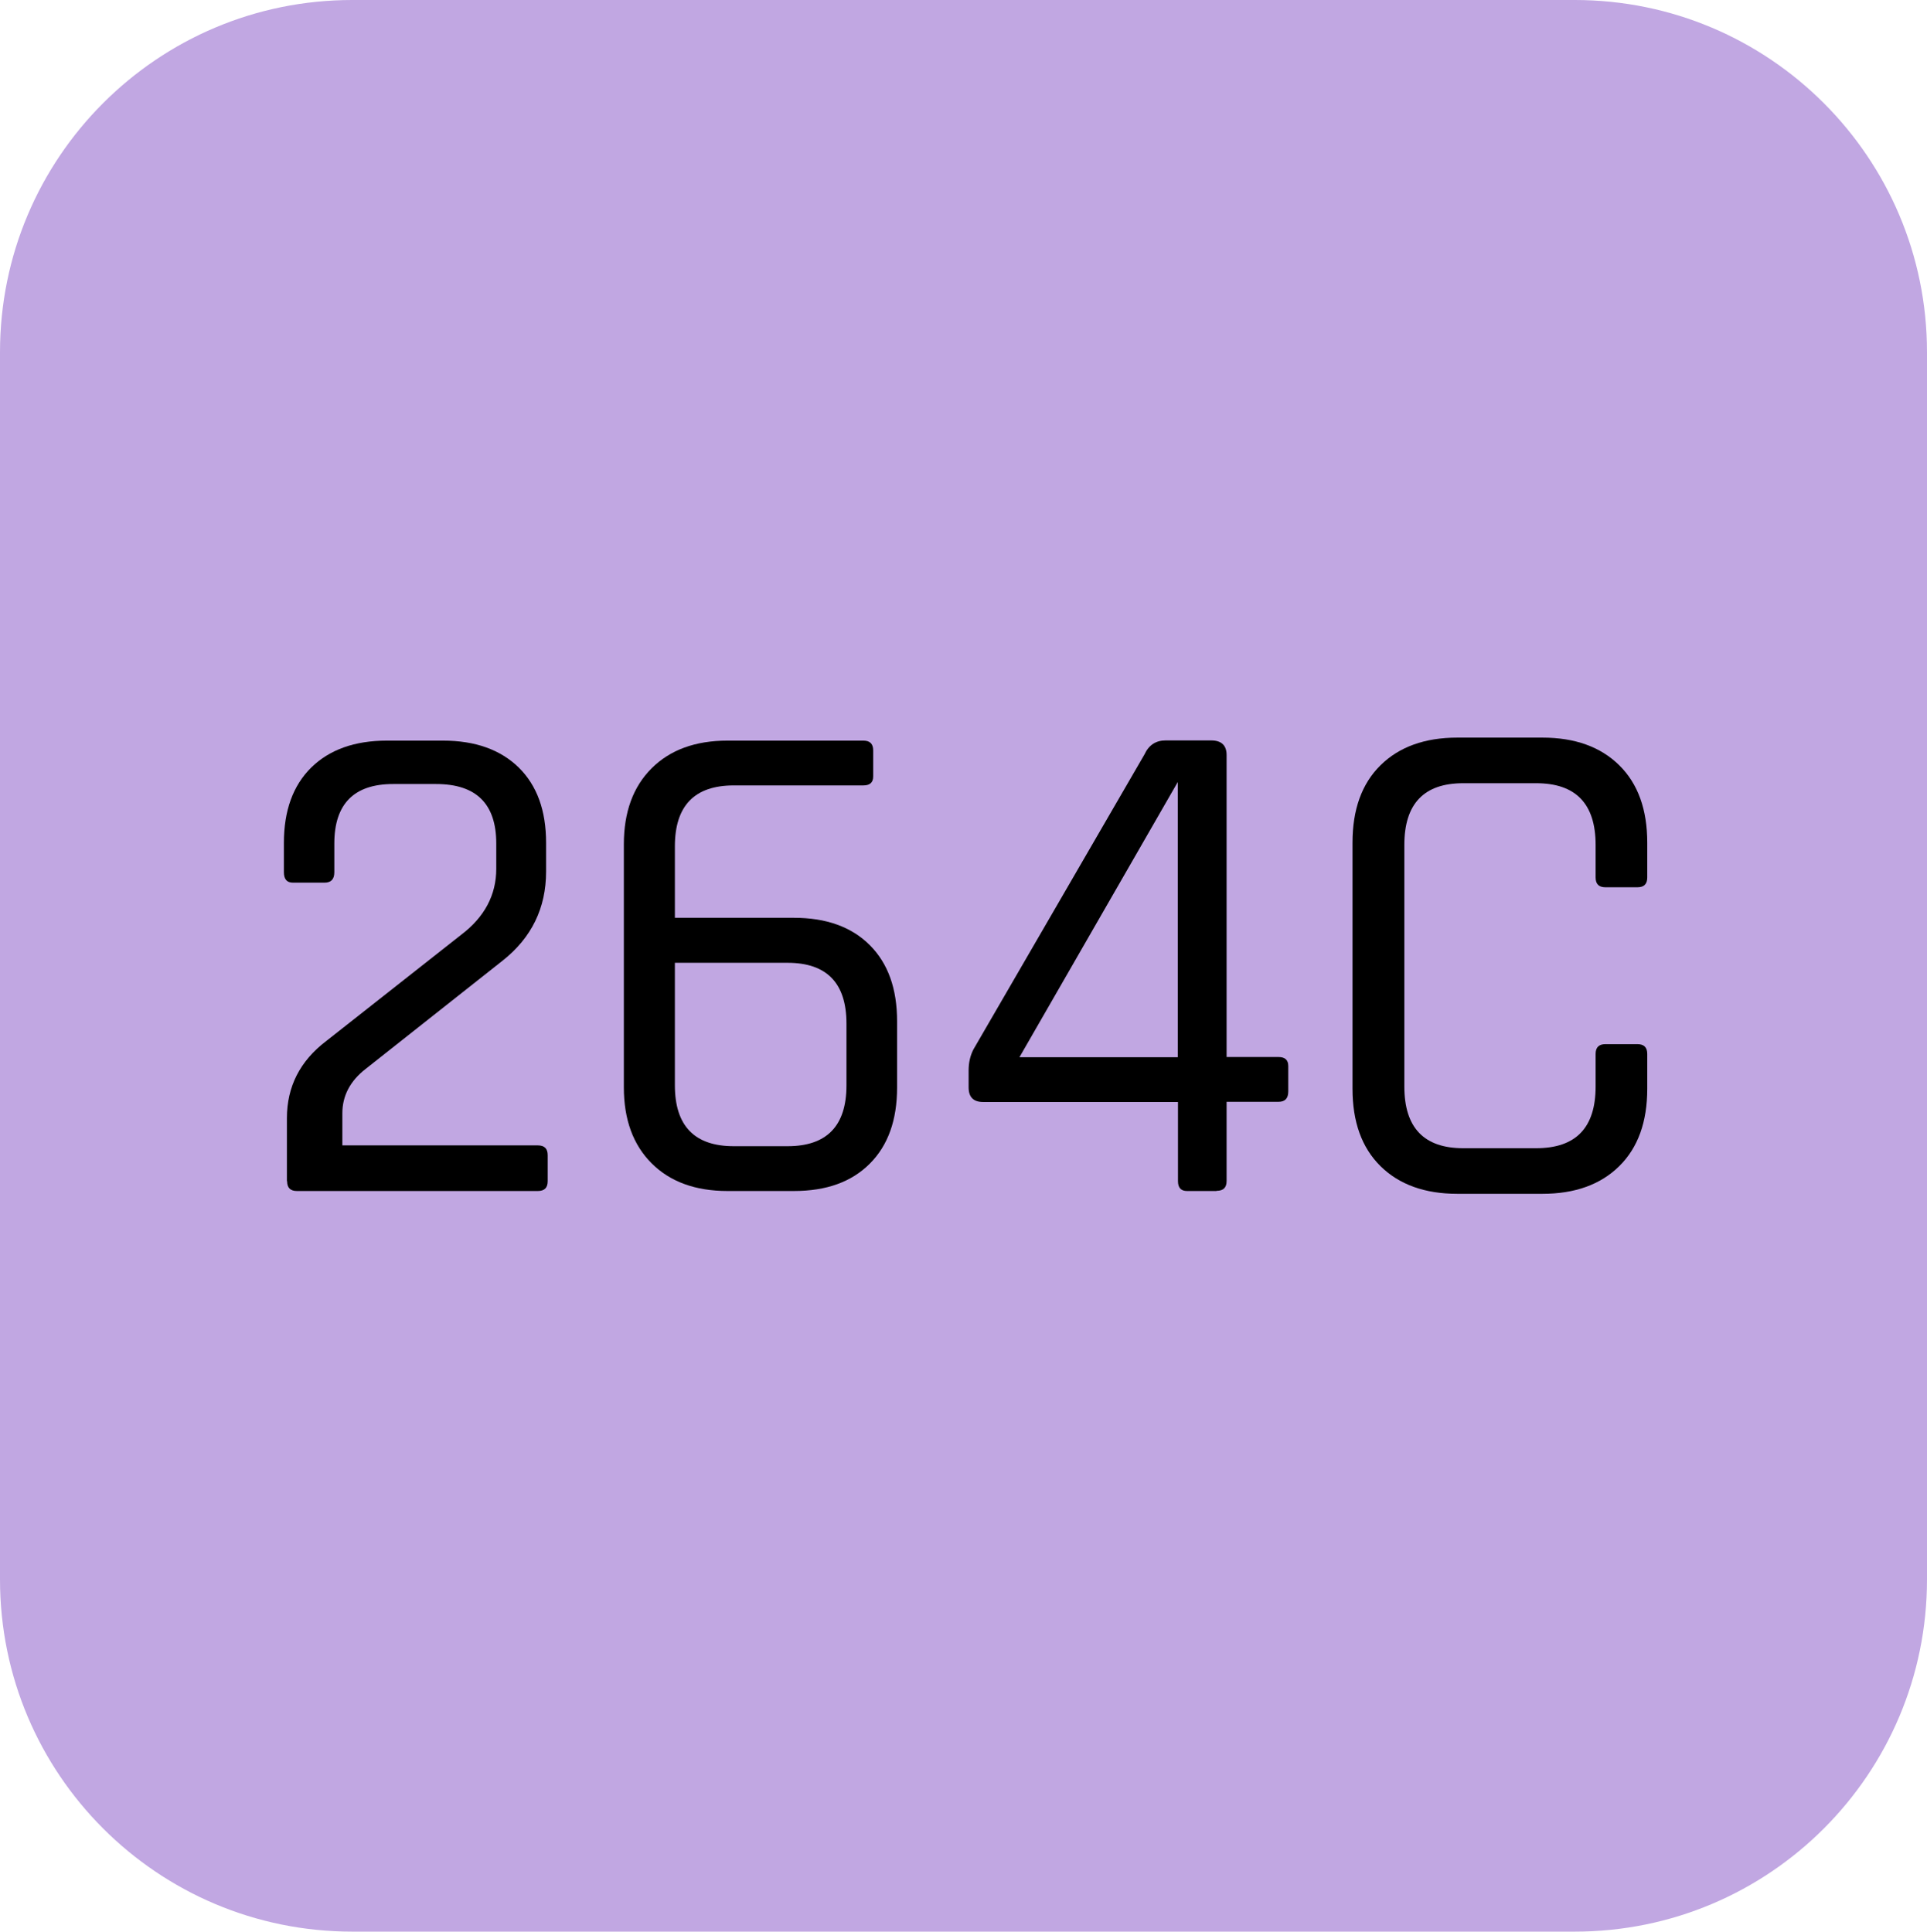
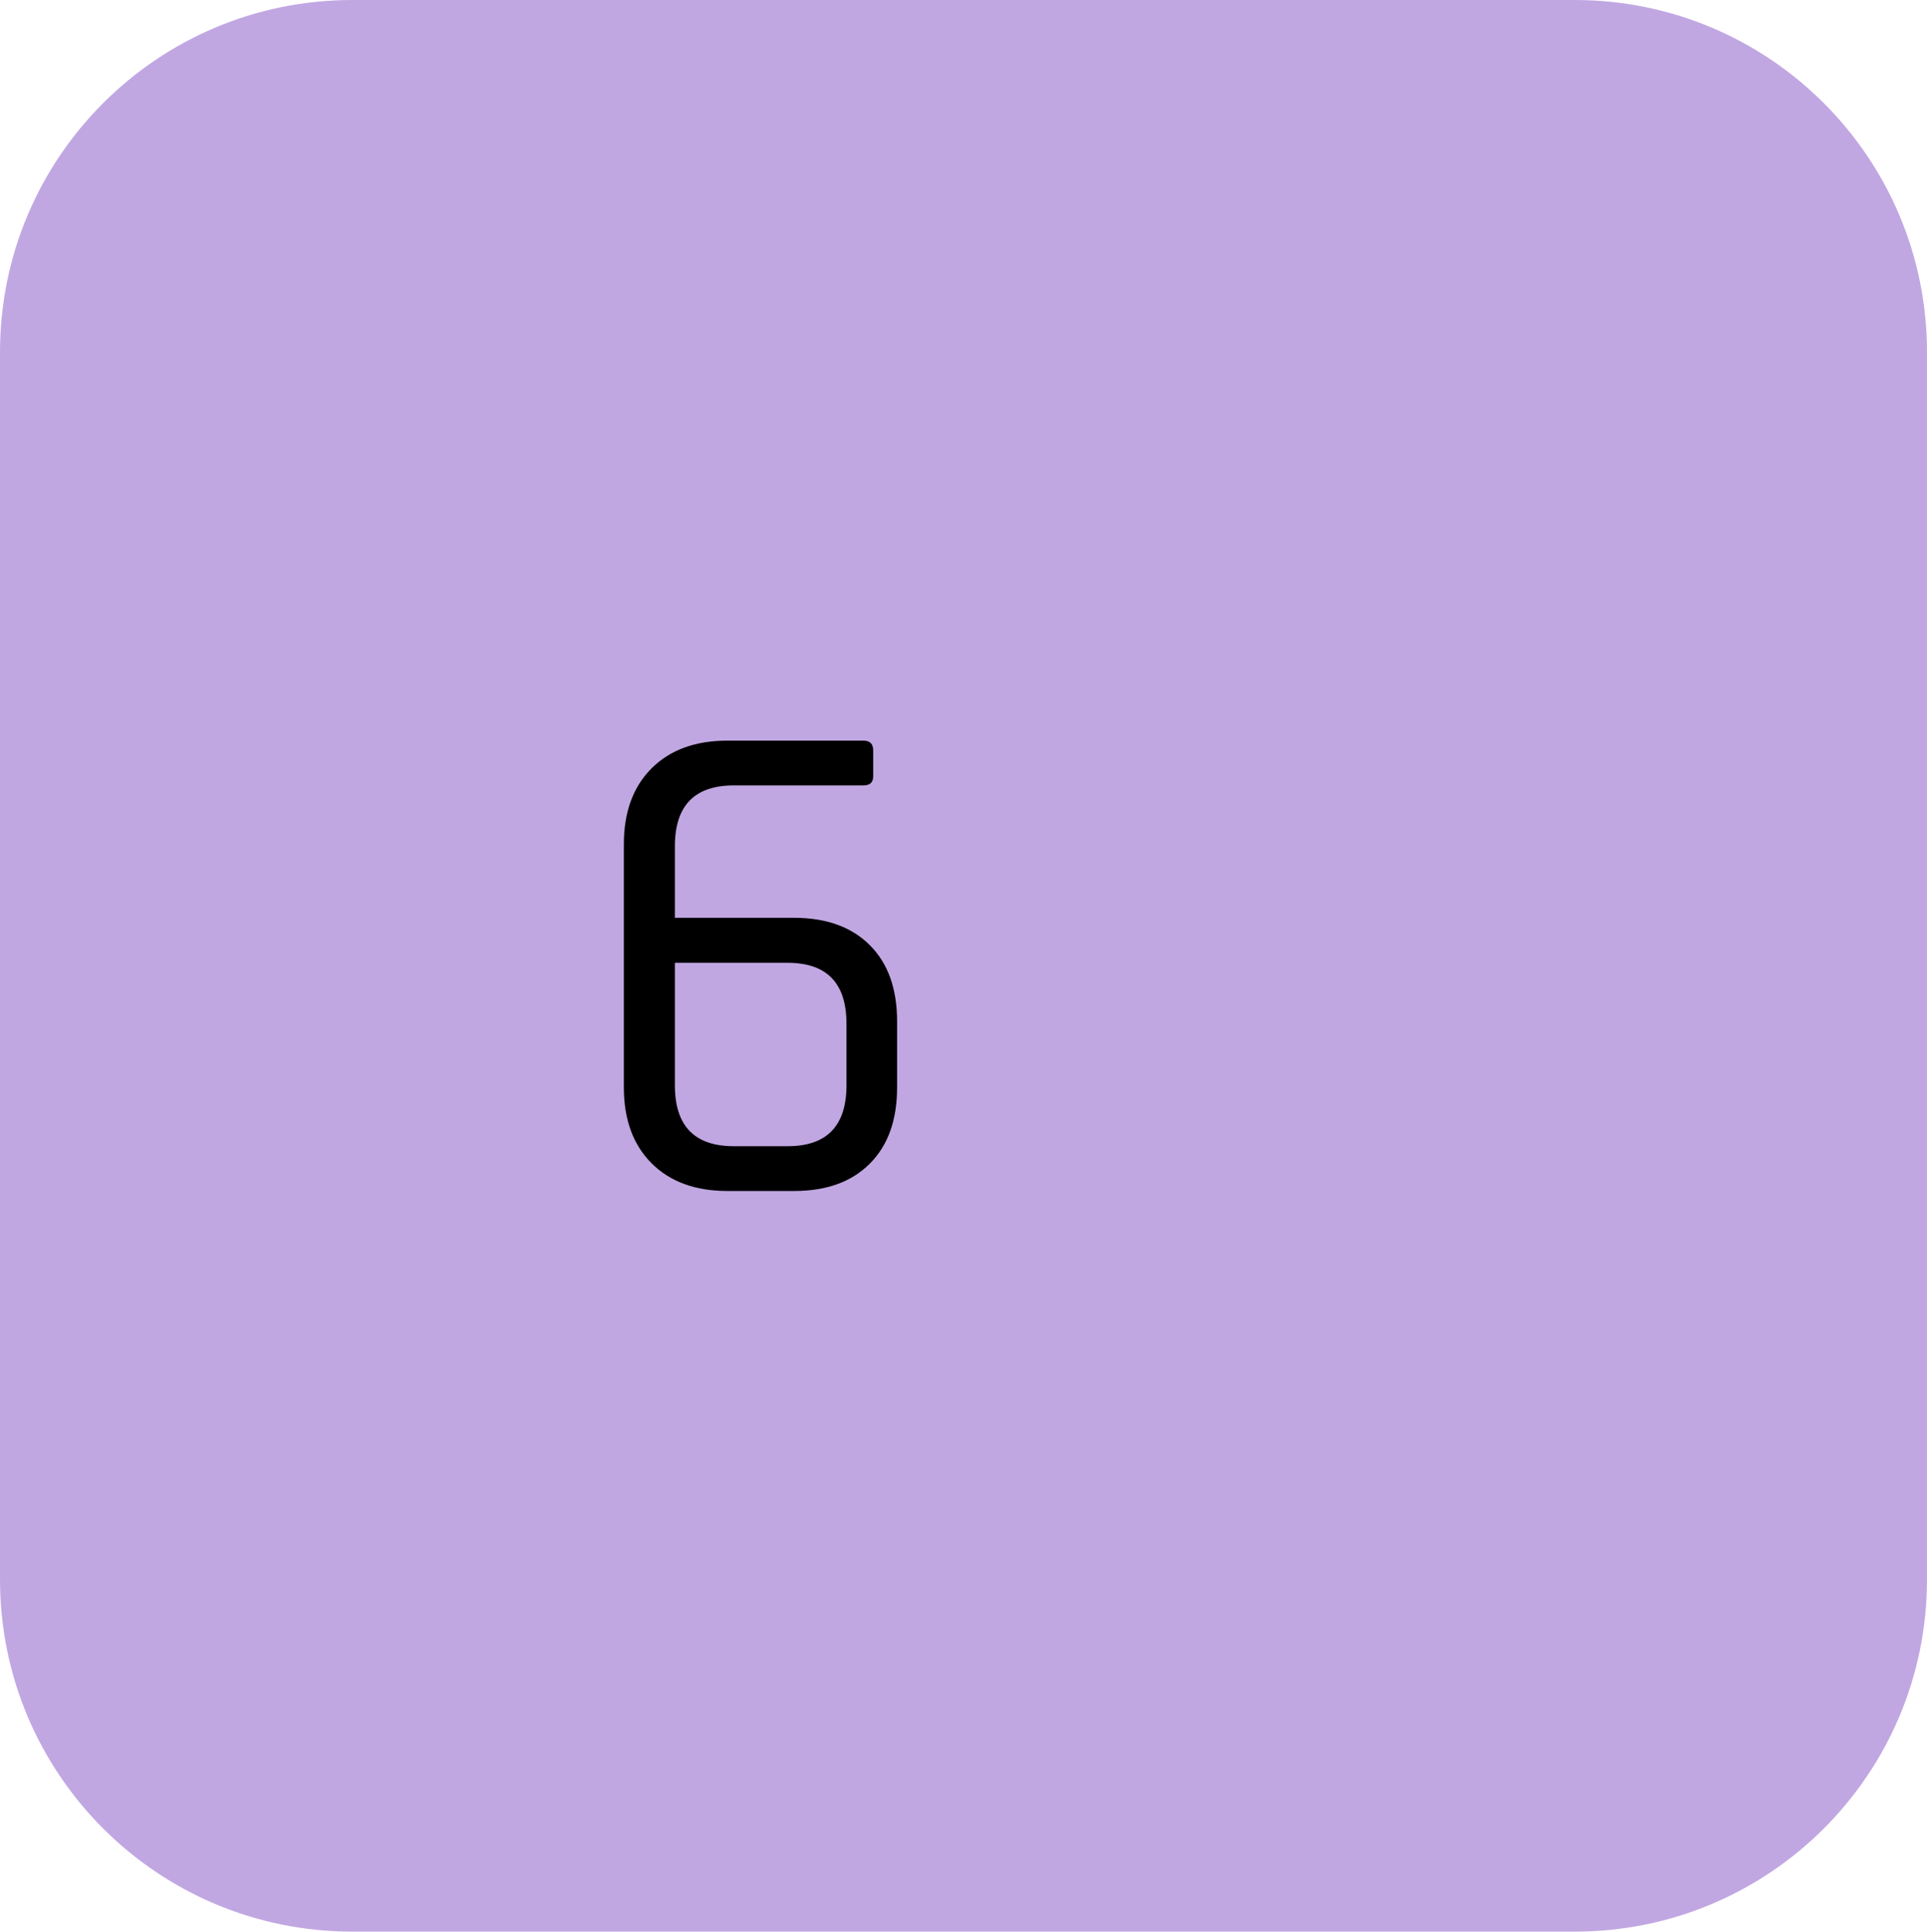
<svg xmlns="http://www.w3.org/2000/svg" xml:space="preserve" width="338.337mm" height="339.219mm" version="1.1" style="shape-rendering:geometricPrecision; text-rendering:geometricPrecision; image-rendering:optimizeQuality; fill-rule:evenodd; clip-rule:evenodd" viewBox="0 0 61285.55 61445.29">
  <defs>
    <style type="text/css">
   
    .fil1 {fill:black;fill-rule:nonzero}
    .fil0 {fill:#C1A7E2;fill-rule:nonzero}
   
  </style>
  </defs>
  <g id="Warstwa_x0020_1">
    <path class="fil0" d="M11201.49 0c-6191.81,0 -11201.49,5016.07 -11201.49,11201.5l0 39042.29c0,6191.81 5016.07,11201.5 11201.5,11201.5l38882.54 0c6191.81,0 11201.5,-5016.07 11201.5,-11201.5l-0.02 -39042.29c0,-6185.42 -5016.07,-11201.5 -11201.5,-11201.5 0,0 -38882.54,0 -38882.54,0z" />
    <g id="_2040041753568">
-       <path class="fil1" d="M9124.78 37572.62l0 -2006.43c0,-996.82 415.35,-1814.73 1246.03,-2447.33l4300.41 -3386.64c741.23,-562.31 1111.84,-1265.19 1111.84,-2095.89l0 -805.12c0,-1265.19 -638.98,-1891.4 -1916.96,-1891.4l-1361.07 -0.02c-1246.03,0 -1872.24,632.61 -1872.24,1891.4l0 913.75c0,223.65 -102.23,332.28 -313.1,332.28l-1003.21 0c-191.7,0 -287.54,-108.63 -287.54,-332.28l0 -932.93c0,-1022.38 287.54,-1821.12 869.03,-2396.22 581.49,-568.7 1380.22,-856.24 2408.99,-856.24l1782.78 0.02c1022.38,0 1827.52,287.54 2408.99,856.24 581.49,575.09 869.03,1367.45 869.03,2396.22l0 913.75c0,1156.56 -460.07,2102.28 -1380.22,2830.73l-4364.3 3450.55c-492.02,383.4 -734.84,856.24 -734.84,1405.77l0 1022.38 6217.37 0c210.86,0 313.1,102.23 313.1,313.1l0 824.3c0,210.86 -102.23,313.1 -313.1,313.1l-7661.49 0.02c-210.86,0 -313.1,-102.23 -313.1,-313.1l-6.39 0z" />
      <path class="fil1" d="M25252.88 37885.72l-2115.05 0c-1022.38,0 -1827.52,-293.93 -2415.38,-881.81 -587.86,-587.86 -881.81,-1393 -881.81,-2415.38l0 -7731.77c0,-1022.38 293.93,-1827.52 881.81,-2415.38 587.86,-587.86 1393,-881.81 2415.38,-881.81l4319.57 0.02c210.86,0 313.1,102.23 313.1,313.1l0 824.3c0,191.7 -102.23,287.54 -313.1,287.54l-4121.48 0c-1246.03,0 -1872.24,645.38 -1872.24,1936.15l0 2274.8 3789.2 0c1022.38,0 1827.52,287.54 2408.99,869.03 581.49,581.49 869.03,1386.61 869.03,2428.17l0 2095.89c0,1041.56 -287.54,1846.68 -869.03,2428.17 -581.49,581.49 -1380.22,869.03 -2408.99,869.03l0 -0.02zm-1916.96 -1424.96l1712.49 0c1246.03,0 1872.24,-645.38 1872.24,-1936.15l0 -1961.7c0,-1290.75 -626.21,-1936.15 -1872.24,-1936.15l-3584.73 0.02 0 3897.83c0,1290.75 626.21,1936.15 1872.24,1936.15z" />
-       <path class="fil1" d="M38684.45 37885.72l-932.91 0c-191.7,0 -287.54,-102.23 -287.54,-313.1l0 -2517.62 -6191.83 -0.02c-313.1,0 -466.47,-153.35 -466.47,-466.47l0 -536.75c0,-249.21 51.12,-472.86 153.35,-670.93l5437.81 -9380.38c134.19,-293.93 357.84,-447.3 670.93,-447.3l1450.53 0.02c325.88,0 492.02,153.35 492.02,466.47l0 9604.01 1648.59 0c210.86,0 313.1,95.84 313.1,287.54l0 805.12c0,223.65 -102.23,332.28 -313.1,332.28l-1648.61 0 0 2517.62c0,210.86 -102.23,313.1 -313.1,313.1l-12.79 6.41zm-1226.85 -4255.67l0 -8754.17 -5035.25 8754.17 5035.25 0z" />
    </g>
-     <path class="fil1" d="M49053.01 37975.17l-2702.92 0c-1035.17,0 -1853.08,-293.93 -2447.33,-881.81 -594.26,-587.86 -888.19,-1405.77 -888.19,-2460.1l0 -7827.63c0,-1054.33 293.93,-1872.24 888.19,-2460.1 594.26,-587.86 1412.17,-881.81 2447.33,-881.81l2702.92 0c1035.17,0 1853.08,293.93 2447.33,881.81 594.26,587.86 888.19,1405.77 888.19,2460.1l0 1105.45c0,210.86 -102.23,313.1 -313.1,313.1l-1016 0.02c-210.86,0 -313.1,-102.23 -313.1,-313.1l0 -1035.17c0,-1309.93 -632.61,-1961.7 -1891.4,-1961.7l-2319.54 0c-1246.03,0 -1872.24,651.77 -1872.24,1961.7l0 7687.05c0,1309.93 626.21,1961.7 1872.24,1961.7l2319.54 -0.02c1265.19,0 1891.4,-651.77 1891.4,-1961.7l0 -1035.17c0,-210.86 102.23,-313.1 313.1,-313.1l1016 0c210.86,0 313.1,102.23 313.1,313.1l0 1105.45c0,1054.33 -293.93,1872.24 -888.19,2460.1 -594.26,587.86 -1412.17,881.81 -2447.33,881.81l0 0.02z" />
  </g>
</svg>